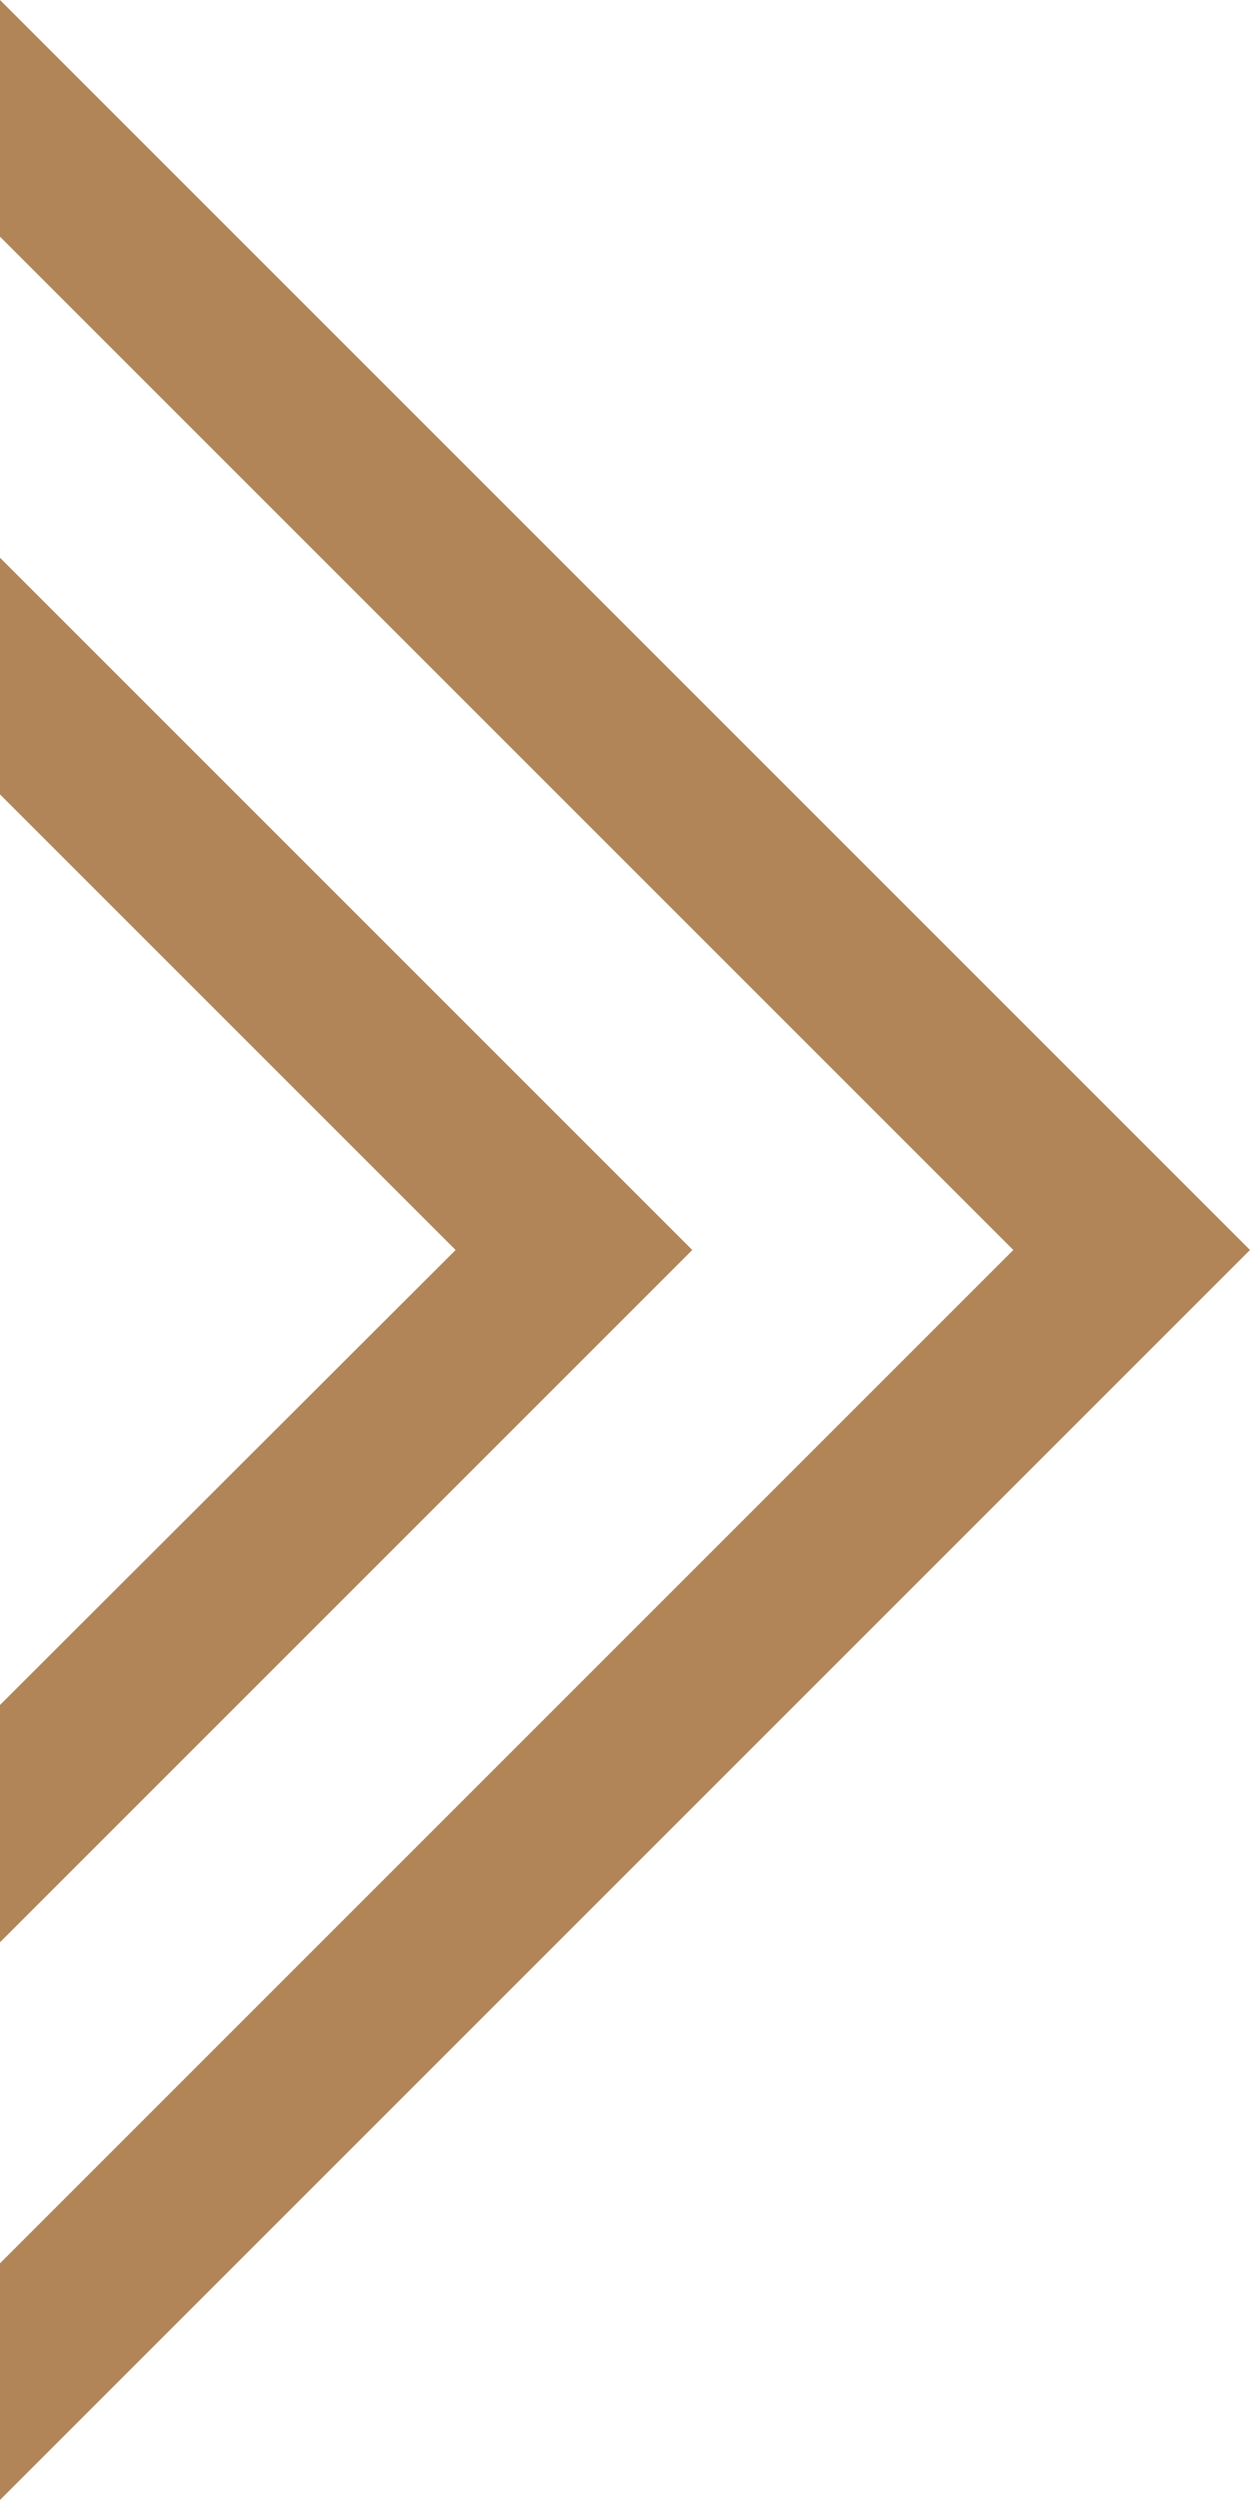
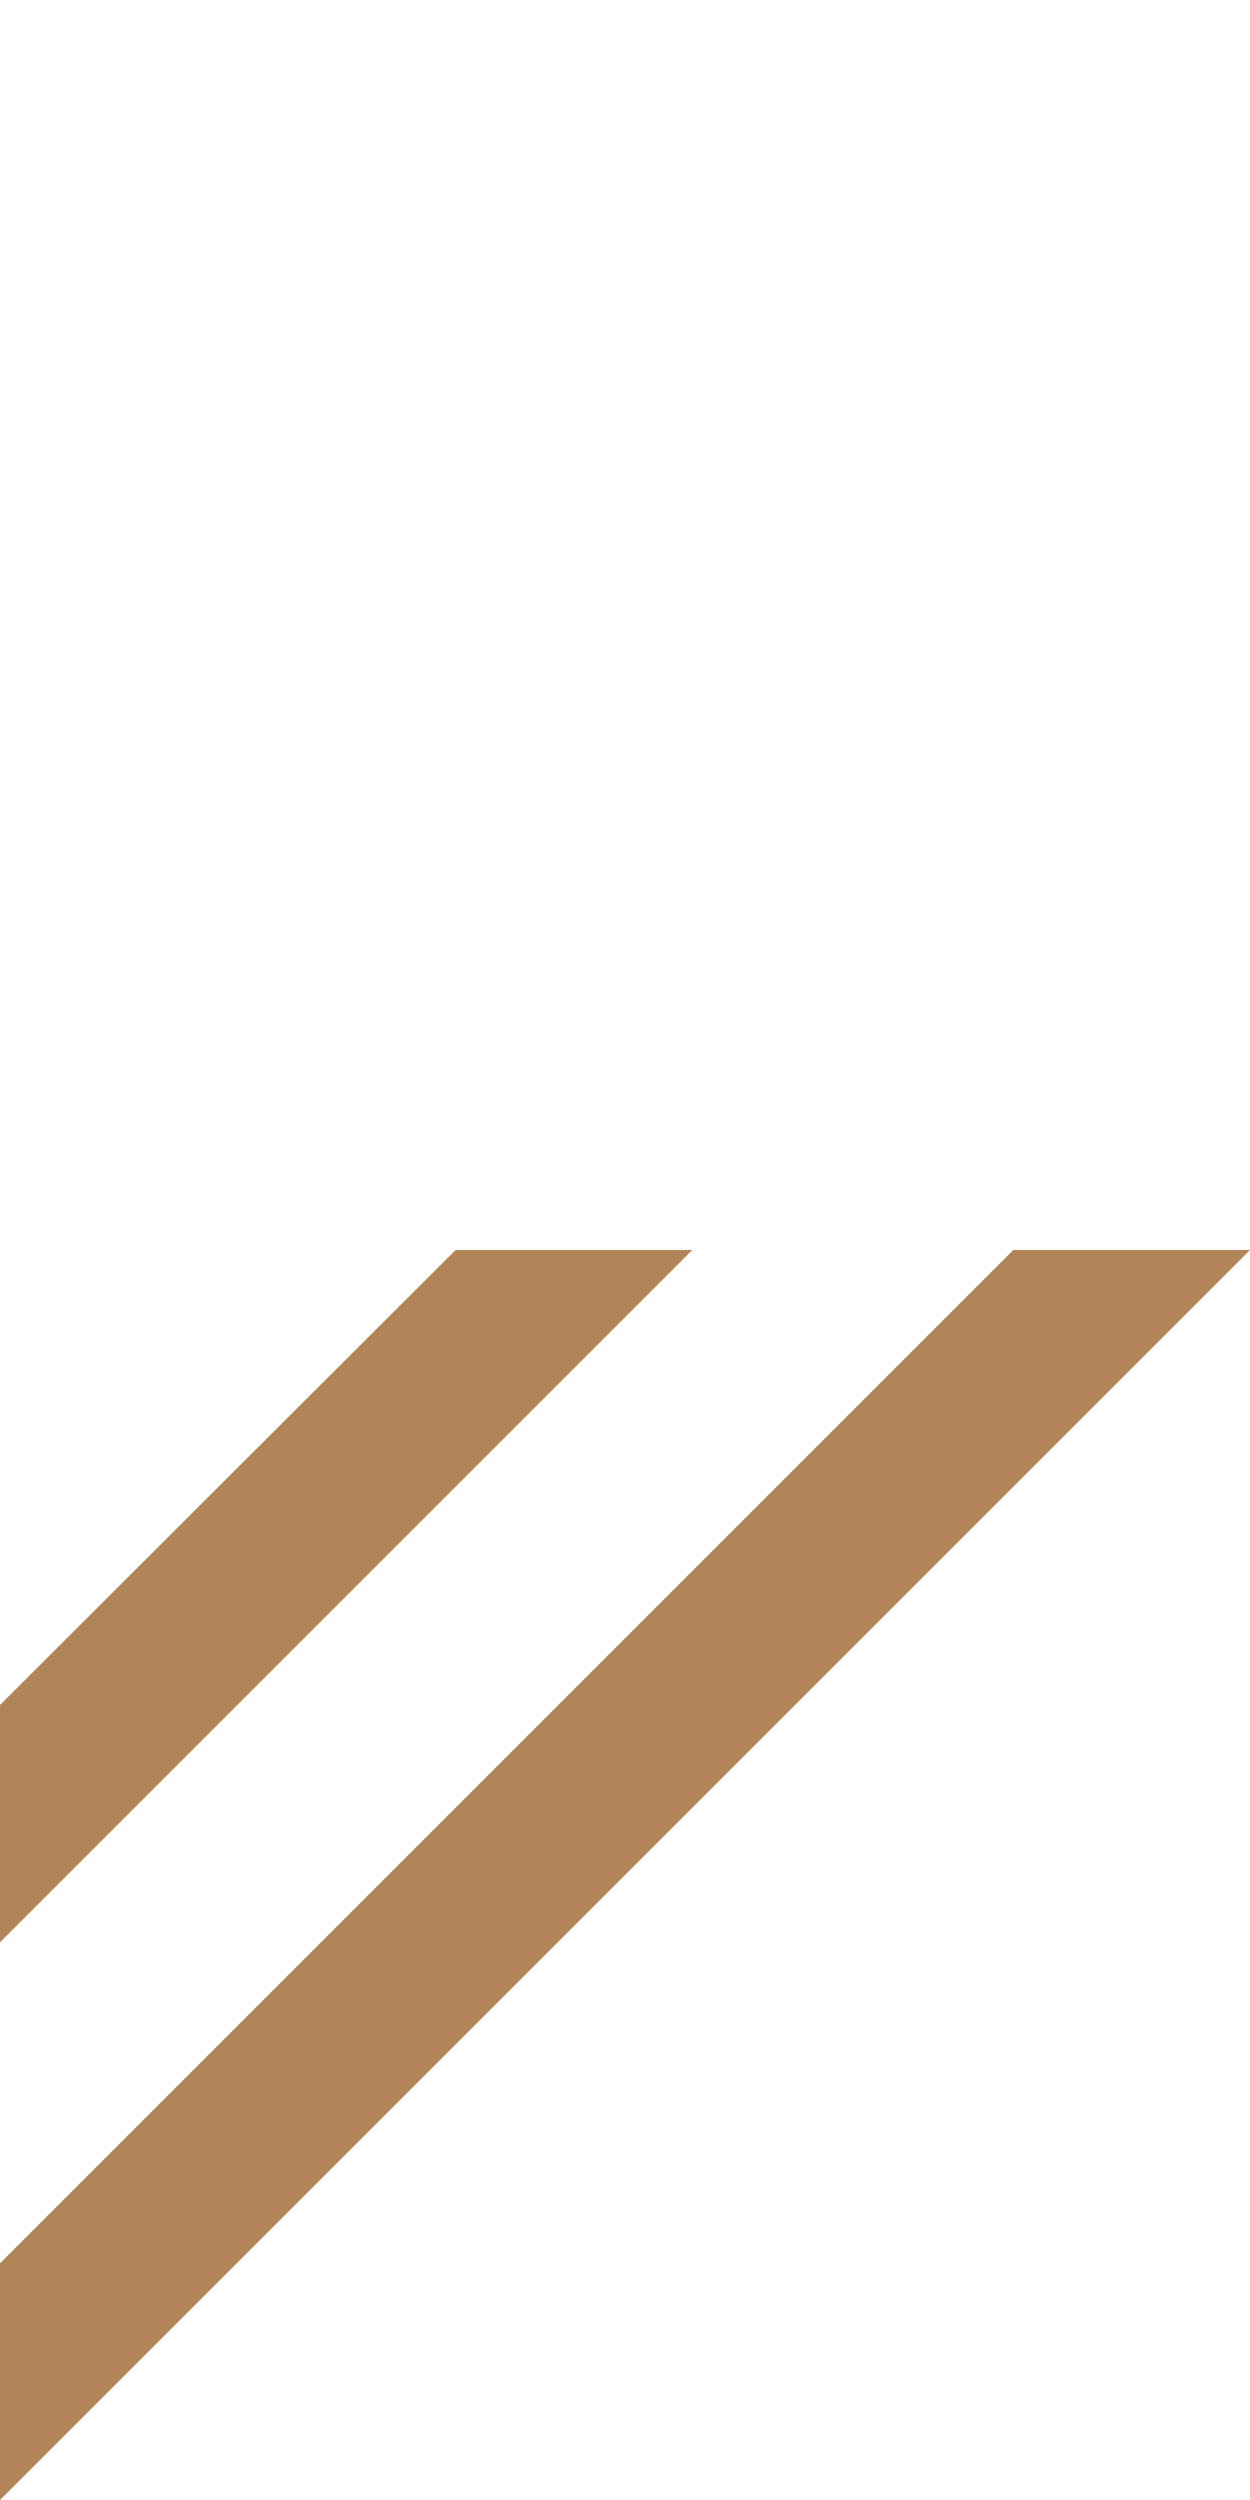
<svg xmlns="http://www.w3.org/2000/svg" id="Layer_1" data-name="Layer 1" viewBox="0 0 20.44 40.88">
  <defs>
    <style>.cls-1{fill:#b18557;}</style>
  </defs>
-   <polygon class="cls-1" points="16.57 20.44 20.44 20.44 0 0 0 3.87 16.57 20.44" />
  <polygon class="cls-1" points="16.57 20.44 0 37.01 0 40.88 20.44 20.44 16.57 20.44" />
-   <polygon class="cls-1" points="7.45 20.44 11.32 20.44 0 9.12 0 12.99 7.45 20.44" />
  <polygon class="cls-1" points="7.45 20.44 0 27.88 0 31.76 11.32 20.44 7.45 20.44" />
</svg>